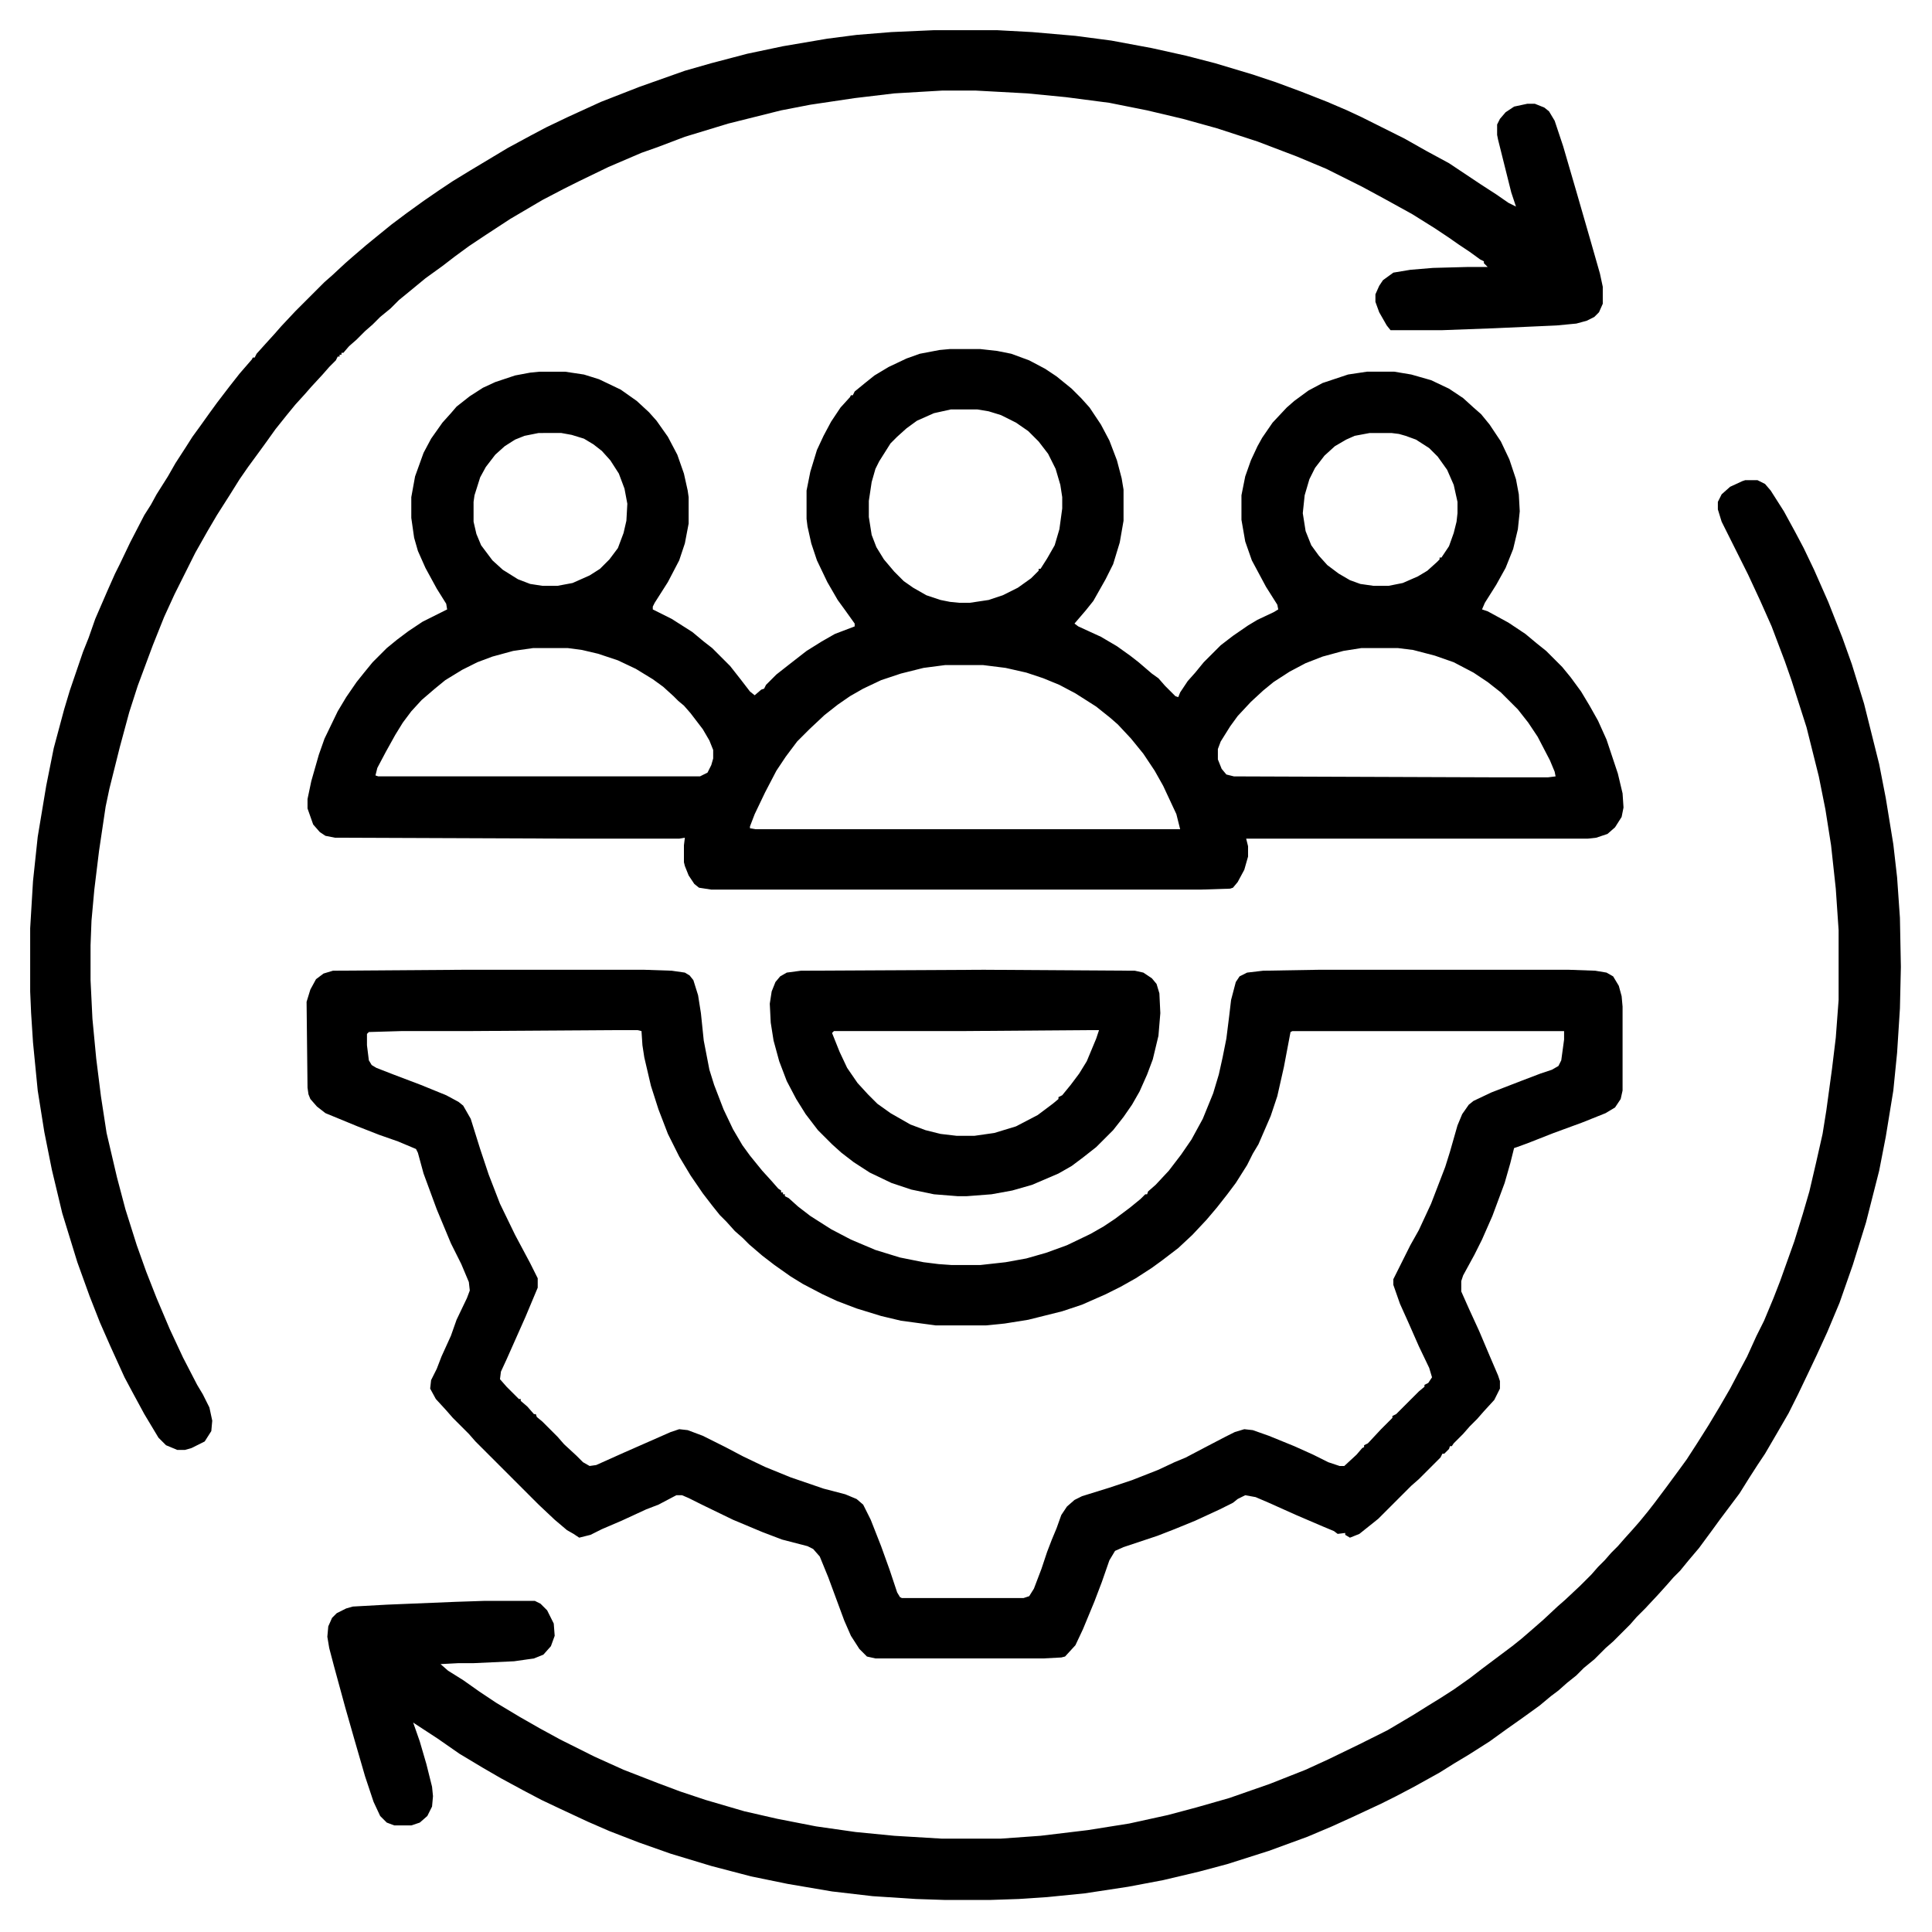
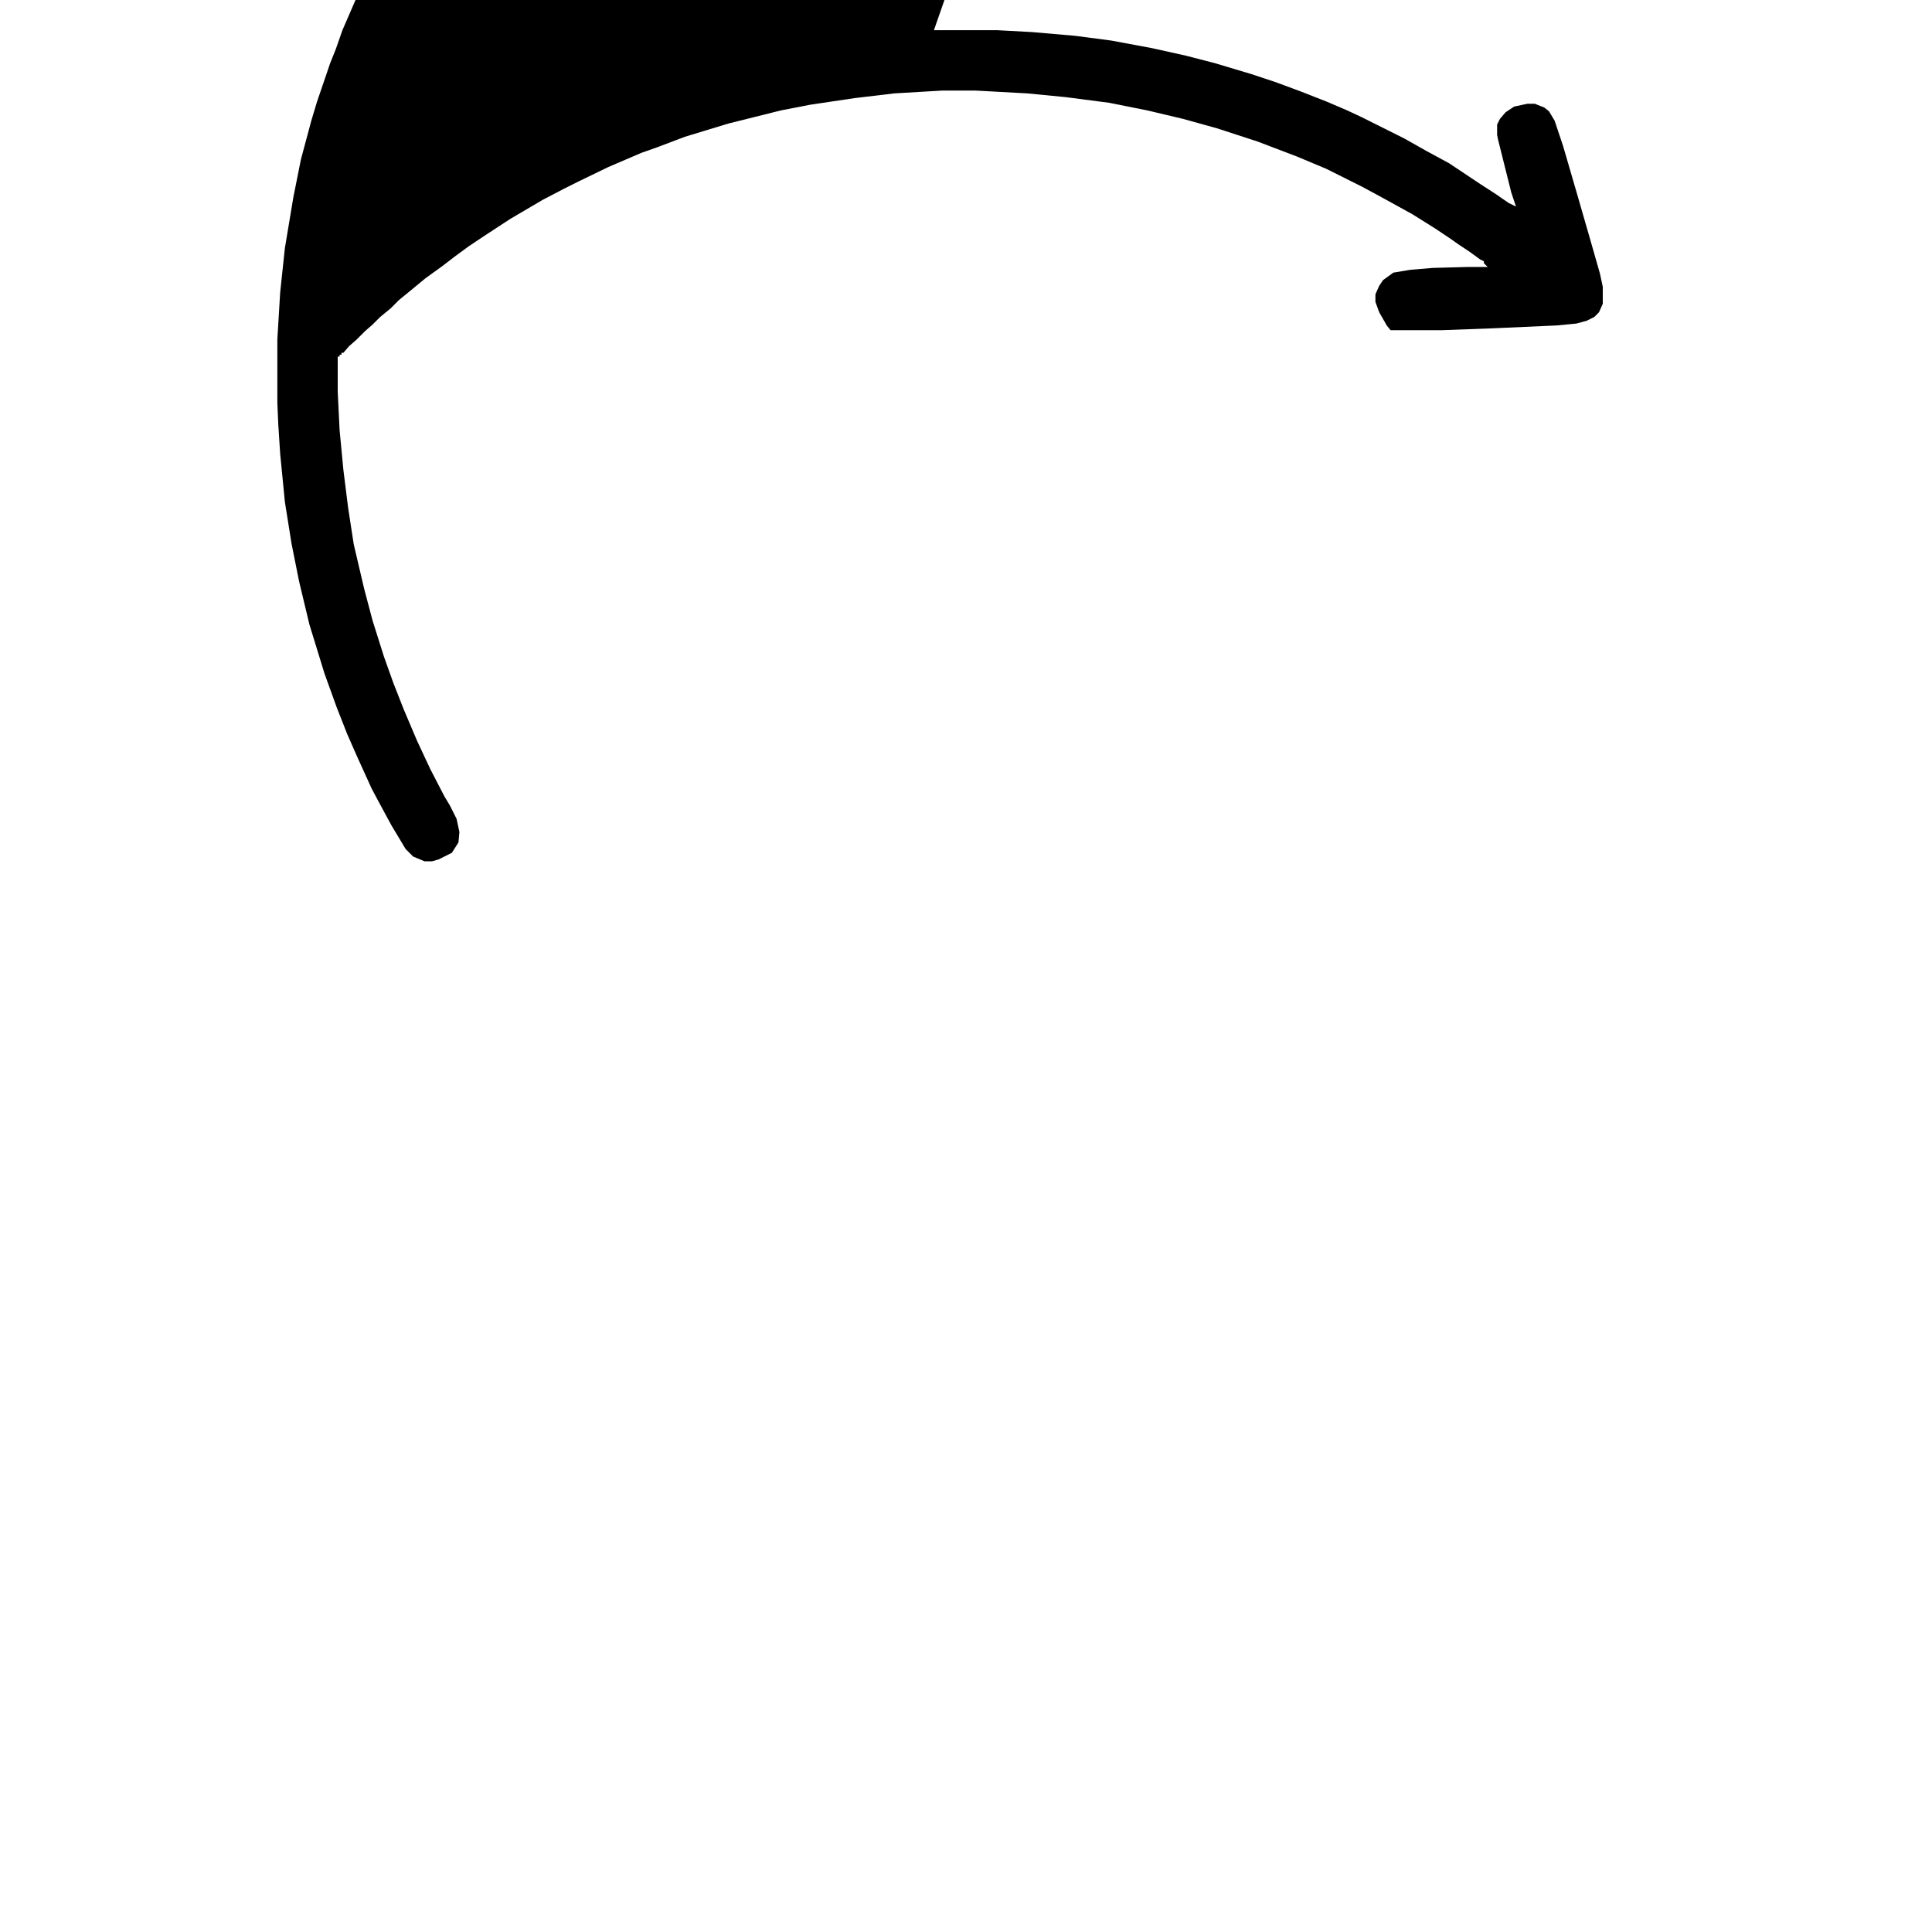
<svg xmlns="http://www.w3.org/2000/svg" version="1.1" viewBox="0 0 2048 2048" width="1280" height="1280">
-   <path transform="translate(1007,370)" d="m0 0h32l18 2 15 3 19 7 17 9 12 8 16 13 10 10 9 10 12 18 9 17 8 21 5 19 2 12v33l-4 23-7 23-8 16-13 23-8 10-12 14 4 3 24 11 17 10 14 10 9 7 14 12 7 5 7 8 11 11 3 1 2-5 8-12 8-9 9-11 18-18 13-10 16-11 10-6 17-8 5-3-1-5-12-19-15-28-7-20-4-23v-26l4-20 6-17 7-15 5-9 11-16 15-16 8-7 15-11 15-8 27-9 20-3h29l18 3 21 6 19 9 15 10 11 10 8 7 9 11 12 18 9 19 7 21 3 16 1 18-2 19-5 21-8 20-10 18-12 19-3 7 6 2 22 12 18 12 12 10 10 8 17 17 9 11 11 15 9 15 9 16 9 20 12 36 5 21 1 15-2 10-7 11-8 7-12 4-9 1h-362l2 8v11l-4 14-7 13-5 6-3 1-31 1h-519l-13-2-5-4-6-9-4-10-1-4v-18l1-8-6 1h-106l-259-1-10-2-6-4-7-8-6-17v-10l4-19 8-28 6-17 14-29 9-15 11-16 8-10 9-11 15-15 11-9 12-9 15-10 26-13-1-6-10-16-12-22-8-18-4-14-3-21v-22l4-22 9-25 8-15 12-17 9-10 6-7 14-11 14-9 13-6 21-7 16-3 10-1h27l20 3 16 5 23 11 17 12 13 12 8 9 12 17 10 19 7 20 4 18 1 7v28l-4 21-6 18-12 23-14 22-2 4v3l20 10 22 14 12 10 9 7 19 19 11 14 10 13 5 4 7-6 3-1 2-4 11-11 14-11 18-14 16-10 14-8 21-8v-3l-10-14-8-11-11-19-11-23-6-18-4-18-1-8v-30l4-20 7-23 7-15 8-15 10-15 10-11 1-2h2l2-4 11-9 10-8 15-9 19-9 14-5 21-4zm1 64-18 4-18 8-11 8-10 9-7 7-12 19-4 8-4 14-3 20v17l3 19 5 13 8 13 11 13 10 10 10 7 14 8 15 5 10 2 10 1h11l20-3 15-5 16-8 14-10 8-8v-2h2l7-11 8-14 5-17 3-22v-12l-2-13-5-17-8-16-10-13-11-11-13-9-16-8-13-4-12-2zm-437 25-15 3-10 4-11 7-10 9-10 13-6 11-6 19-1 7v21l3 13 5 12 12 16 11 10 16 10 13 5 13 2h16l16-3 18-8 11-7 10-10 9-12 6-16 3-13 1-18-3-16-6-16-9-14-9-10-9-7-10-6-13-4-11-2zm881 0-16 3-9 4-12 7-11 10-10 13-6 12-5 17-2 19 3 19 6 15 8 11 9 10 12 9 12 7 11 4 14 2h16l15-3 16-7 10-6 10-9 3-3v-2h2l8-12 5-14 3-12 1-9v-12l-4-18-7-16-10-14-9-9-14-9-11-4-7-2-8-1zm-887 228-21 3-22 6-16 6-16 8-18 11-11 9-14 12-11 12-9 12-8 13-10 18-9 17-2 8 3 1h341l8-4 4-8 2-7v-9l-4-10-7-12-13-17-7-8-6-5-5-5-11-10-11-8-18-11-19-9-21-7-17-4-15-2zm878 0-19 3-22 6-18 7-17 9-17 11-11 9-13 12-14 15-8 11-10 16-3 8v11l4 10 5 6 8 2 277 1h56l8-1-1-5-5-12-13-25-10-15-11-14-18-18-14-11-15-10-21-11-20-7-23-6-16-2zm-441 18-23 3-24 6-21 7-19 9-14 8-13 9-14 11-16 15-13 13-12 16-10 15-12 23-11 23-5 13v2l6 1h450l-4-16-14-30-9-16-12-18-13-16-14-15-8-7-15-12-22-14-17-9-17-7-18-6-22-5-24-3z" />
-   <path transform="translate(491,1028)" d="m0 0h192l29 1 14 2 5 3 4 5 5 16 3 19 3 29 6 31 5 16 10 26 10 21 10 17 8 11 13 16 10 11 7 8 3 2v2h2v2h2v2l4 2 10 9 13 10 22 14 21 11 26 11 26 8 25 5 16 2 14 1h30l27-3 22-4 21-6 22-8 25-12 14-8 12-8 16-12 11-9 5-5h2l1-3 8-7 14-15 13-17 11-16 12-22 11-27 6-20 4-18 4-20 3-24 2-17 5-19 4-6 8-4 17-2 59-1h265l28 1 12 2 7 4 6 10 3 11 1 11v89l-2 9-6 9-10 6-25 10-30 11-28 11-11 4-3 1-4 16-6 21-13 35-11 25-8 16-12 22-2 6v11l8 18 11 24 11 26 9 21 2 6v8l-6 12-11 12-7 8-8 8-7 8-10 10-2 3h-2l-1 3-5 5h-2l-2 4-23 23-8 7-35 35-20 16-10 4-5-3v-2l-8 1-4-3-12-5-28-12-29-13-14-6-11-2-8 4-5 4-14 7-26 12-22 9-18 7-36 12-9 4-6 10-8 23-8 21-12 29-8 17-11 12-4 1-19 1h-178l-9-2-8-8-9-14-7-16-17-46-9-22-7-8-6-3-27-7-21-8-31-13-33-16-14-7-7-3h-6l-19 10-13 5-26 12-21 9-12 6-12 3-6-4-7-4-13-11-17-16-67-67-7-8-17-17-7-8-11-12-6-11 1-9 6-12 5-13 10-22 6-17 11-23 3-8-1-9-8-19-11-22-15-36-14-38-6-22-2-4-19-8-20-7-23-9-34-14-9-7-7-8-2-5-1-7-1-91 4-13 6-11 8-6 10-3zm157 64-154 1h-69l-34 1-2 2v12l2 16 3 5 5 3 18 7 29 11 27 11 13 7 5 4 8 14 10 32 9 27 12 31 16 33 16 30 8 16v10l-13 31-20 45-6 13-1 8 7 8 13 13h2v2l7 6 7 8h2l1 3 6 5 16 16 7 8 13 12 7 7 7 4 7-1 29-13 50-22 9-3 9 1 16 6 24 12 19 10 23 11 27 11 35 12 23 6 12 5 7 6 8 16 11 28 9 25 8 24 3 5 2 1h129l6-2 5-8 8-21 6-18 5-13 5-12 5-14 6-9 8-7 8-4 29-9 24-8 28-11 17-8 12-5 19-10 23-12 10-5 10-3 9 1 17 6 27 11 20 9 16 8 12 4h5l13-12 6-7 2-1v-2l4-2 14-15 12-12v-2l4-2 24-24 6-5v-2l4-2 4-6-3-10-11-23-11-25-9-20-7-20v-6l18-36 9-16 13-28 15-39 5-16 8-28 5-12 7-10 5-4 19-9 31-12 21-8 12-4 7-4 3-6 3-22v-9h-288l-2 1-7 37-7 31-7 21-13 30-6 10-6 12-12 19-9 12-11 14-11 13-15 16-15 14-17 13-11 8-17 11-16 9-16 8-25 11-21 7-36 9-25 4-20 2h-53l-37-5-21-5-26-8-21-8-15-7-21-11-13-8-17-12-13-10-14-12-7-7-8-7-9-10-7-7-8-10-10-13-13-19-12-20-12-24-10-26-8-25-7-30-2-13-1-15-4-1z" />
-   <path transform="translate(1850,509)" d="m0 0h13l8 4 6 7 14 22 12 22 9 17 11 23 15 34 15 38 10 28 13 42 16 64 7 36 8 49 4 35 3 43 1 52-1 44-3 47-4 40-8 49-7 36-14 55-14 45-14 40-13 31-11 24-9 19-11 23-10 20-11 19-14 24-8 12-9 14-10 16-21 28-8 11-14 19-11 13-9 11-7 7-7 8-9 10-14 15-9 9-7 8-18 18-8 7-12 12-11 9-8 8-10 8-9 8-8 6-12 10-18 13-17 12-18 13-22 14-15 9-16 10-27 15-19 10-16 8-30 14-22 10-26 11-41 15-44 14-30 8-38 9-37 7-46 7-40 4-30 2-30 1h-49l-30-1-46-3-43-5-47-8-39-8-42-11-43-13-34-12-31-12-23-10-30-14-19-9-19-10-24-13-19-11-25-15-23-16-26-17 7 20 7 24 6 24 1 10-1 11-5 10-8 7-9 3h-18l-8-3-7-7-7-15-9-27-11-38-10-35-12-44-5-19-2-12 1-11 4-9 5-5 10-5 7-2 36-2 73-3 30-1h54l6 3 7 7 7 14 1 13-4 11-8 9-10 4-21 3-43 2h-16l-19 1 8 7 16 10 17 12 18 12 25 15 21 12 22 12 36 18 31 14 36 14 24 9 27 9 41 12 35 8 41 8 42 6 41 4 50 3h63l42-3 50-6 44-7 41-9 30-8 35-10 43-15 38-15 24-11 33-16 30-15 27-16 16-10 13-8 14-9 17-12 13-10 32-24 10-8 15-13 8-7 15-14 8-7 16-15 12-12 7-8 7-7 7-8 7-7 7-8 9-10 7-8 9-11 7-9 12-16 14-19 8-11 11-17 12-19 12-20 11-19 10-19 8-15 10-22 8-16 10-24 7-18 15-42 9-29 7-24 7-30 7-31 4-25 6-44 4-33 3-40v-74l-3-44-5-46-6-38-7-35-13-52-16-50-7-20-14-37-12-27-13-28-28-56-4-13v-8l4-8 9-8 13-6z" />
-   <path transform="translate(990,32)" d="m0 0h67l37 2 46 4 38 5 43 8 36 8 31 8 40 12 24 8 27 10 28 11 21 9 15 7 46 23 23 13 24 13 33 22 17 11 13 9 8 4-5-15-14-56-1-5v-11l3-6 6-7 9-6 14-3h8l10 4 5 4 6 10 9 27 14 48 15 52 10 35 3 14v18l-4 9-5 5-8 4-11 3-21 2-67 3-54 2h-55l-4-5-8-14-4-11v-8l4-9 4-6 11-8 18-3 24-2 37-1h21l-4-4v-2l-4-2-11-8-12-8-10-7-15-10-24-15-29-16-24-13-38-19-31-13-42-16-43-14-36-10-38-9-40-8-46-6-41-4-55-3h-35l-51 3-42 5-47 7-31 6-56 14-46 14-29 11-17 6-35 15-31 15-16 8-23 12-34 20-26 17-18 12-15 11-13 10-18 13-17 14-11 9-9 9-11 9-8 8-8 7-9 9-8 7-6 7h-2v2h-2v2h-2l-2 4-7 7-7 8-12 13-7 8-10 11-9 11-12 15-10 14-8 11-11 15-9 13-10 16-14 22-10 17-13 23-22 44-11 24-12 30-16 43-9 28-10 37-11 44-4 19-7 47-5 41-3 33-1 26v37l2 41 4 42 5 40 6 39 11 47 9 34 12 38 10 28 11 28 14 33 14 30 15 29 6 10 7 14 3 14-1 11-7 11-14 7-7 2h-8l-12-5-8-8-15-25-13-24-8-15-15-33-11-25-11-28-13-36-16-52-11-46-8-40-7-44-5-51-2-31-1-23v-67l3-50 5-47 9-54 8-40 11-41 6-20 14-41 6-15 7-20 13-30 8-18 5-10 11-23 15-29 7-11 6-11 12-19 8-14 11-17 7-11 8-11 10-14 8-11 13-17 11-14 13-15 1-2h2l2-4 9-10 10-11 7-8 15-16 31-31 8-7 14-13 8-7 14-12 11-9 16-13 16-12 18-13 16-11 15-10 18-11 40-24 24-13 17-9 23-11 35-16 41-16 48-17 28-8 38-10 38-8 47-8 31-4 37-3z" />
-   <path transform="translate(1043,1028)" d="m0 0 160 1 9 2 9 6 5 6 3 10 1 21-2 24-6 25-6 16-8 18-8 14-9 13-11 14-18 18-14 11-12 9-14 8-28 12-21 6-22 4-26 2h-10l-25-2-24-5-21-7-23-11-17-11-13-10-10-9-15-15-13-17-10-16-10-19-8-21-6-22-3-19-1-20 2-13 4-10 5-6 7-4 15-2zm108 64-133 1h-134l-2 2 8 20 8 17 11 16 11 12 10 10 14 10 21 12 16 6 16 4 17 2h19l21-3 23-7 23-12 16-12 6-5v-2l4-2 9-11 9-12 8-13 10-24 3-9z" />
+   <path transform="translate(990,32)" d="m0 0h67l37 2 46 4 38 5 43 8 36 8 31 8 40 12 24 8 27 10 28 11 21 9 15 7 46 23 23 13 24 13 33 22 17 11 13 9 8 4-5-15-14-56-1-5v-11l3-6 6-7 9-6 14-3h8l10 4 5 4 6 10 9 27 14 48 15 52 10 35 3 14v18l-4 9-5 5-8 4-11 3-21 2-67 3-54 2h-55l-4-5-8-14-4-11v-8l4-9 4-6 11-8 18-3 24-2 37-1h21l-4-4v-2l-4-2-11-8-12-8-10-7-15-10-24-15-29-16-24-13-38-19-31-13-42-16-43-14-36-10-38-9-40-8-46-6-41-4-55-3h-35l-51 3-42 5-47 7-31 6-56 14-46 14-29 11-17 6-35 15-31 15-16 8-23 12-34 20-26 17-18 12-15 11-13 10-18 13-17 14-11 9-9 9-11 9-8 8-8 7-9 9-8 7-6 7h-2v2h-2v2h-2v37l2 41 4 42 5 40 6 39 11 47 9 34 12 38 10 28 11 28 14 33 14 30 15 29 6 10 7 14 3 14-1 11-7 11-14 7-7 2h-8l-12-5-8-8-15-25-13-24-8-15-15-33-11-25-11-28-13-36-16-52-11-46-8-40-7-44-5-51-2-31-1-23v-67l3-50 5-47 9-54 8-40 11-41 6-20 14-41 6-15 7-20 13-30 8-18 5-10 11-23 15-29 7-11 6-11 12-19 8-14 11-17 7-11 8-11 10-14 8-11 13-17 11-14 13-15 1-2h2l2-4 9-10 10-11 7-8 15-16 31-31 8-7 14-13 8-7 14-12 11-9 16-13 16-12 18-13 16-11 15-10 18-11 40-24 24-13 17-9 23-11 35-16 41-16 48-17 28-8 38-10 38-8 47-8 31-4 37-3z" />
</svg>